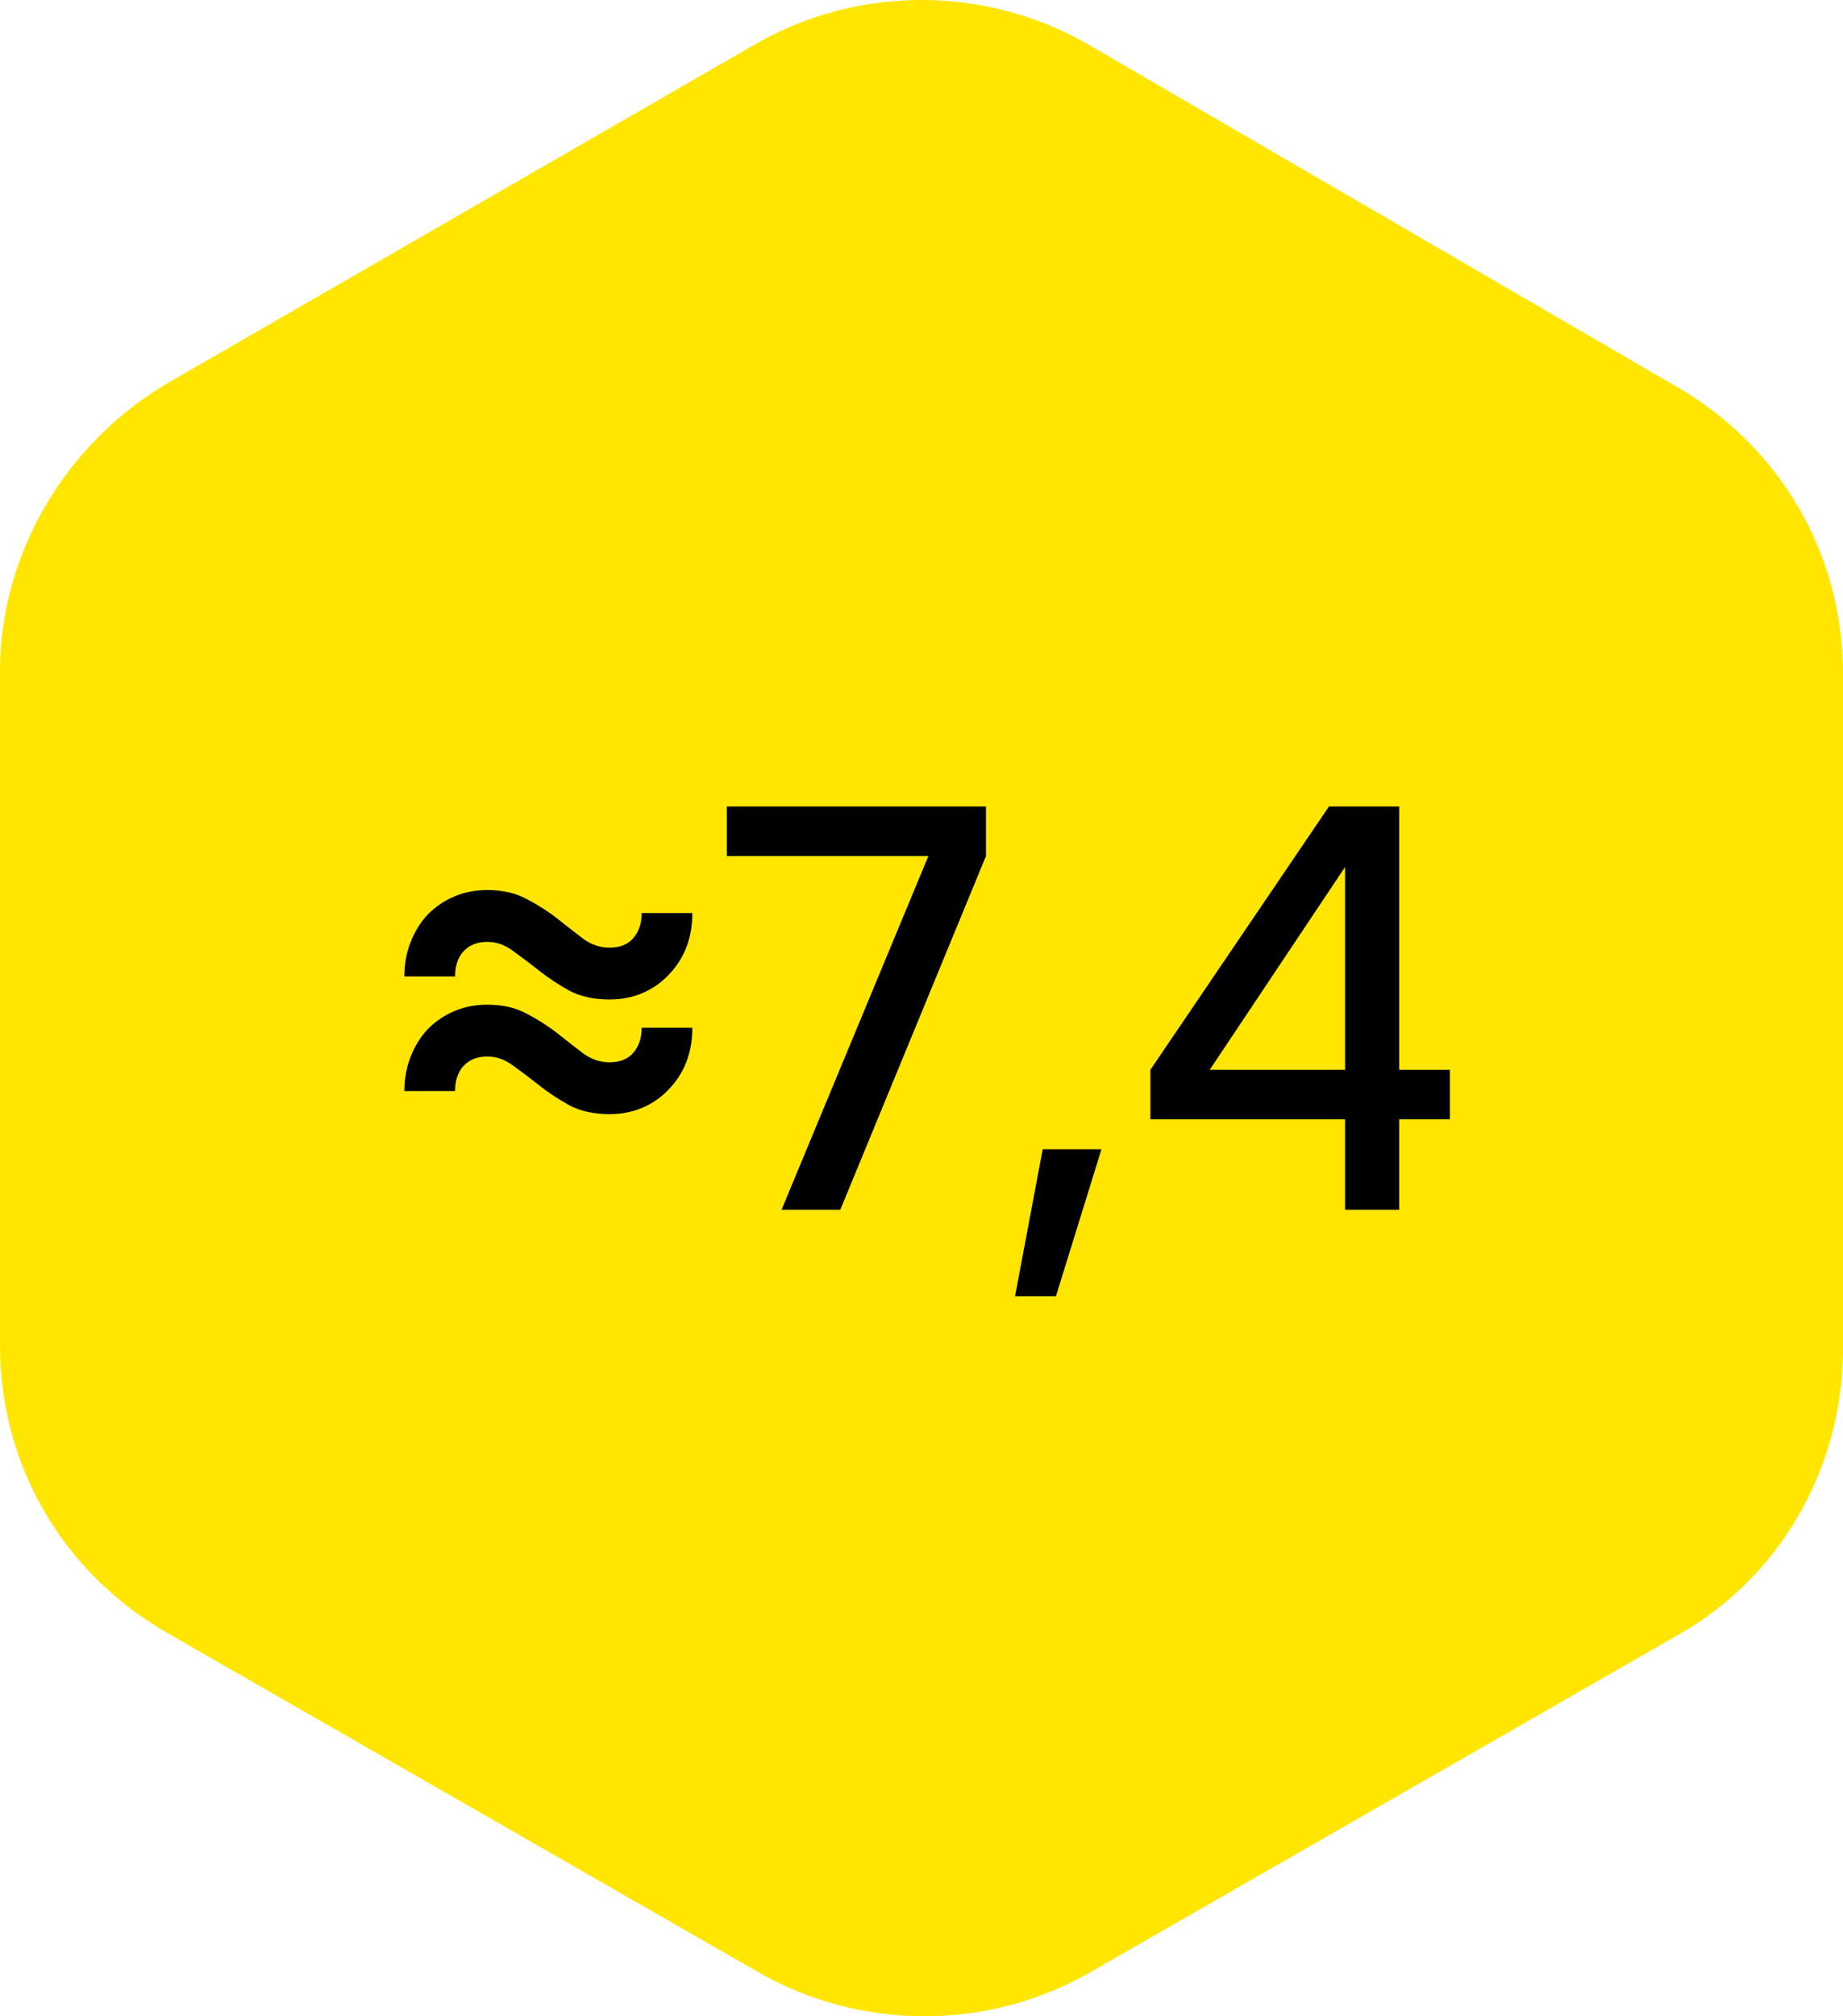
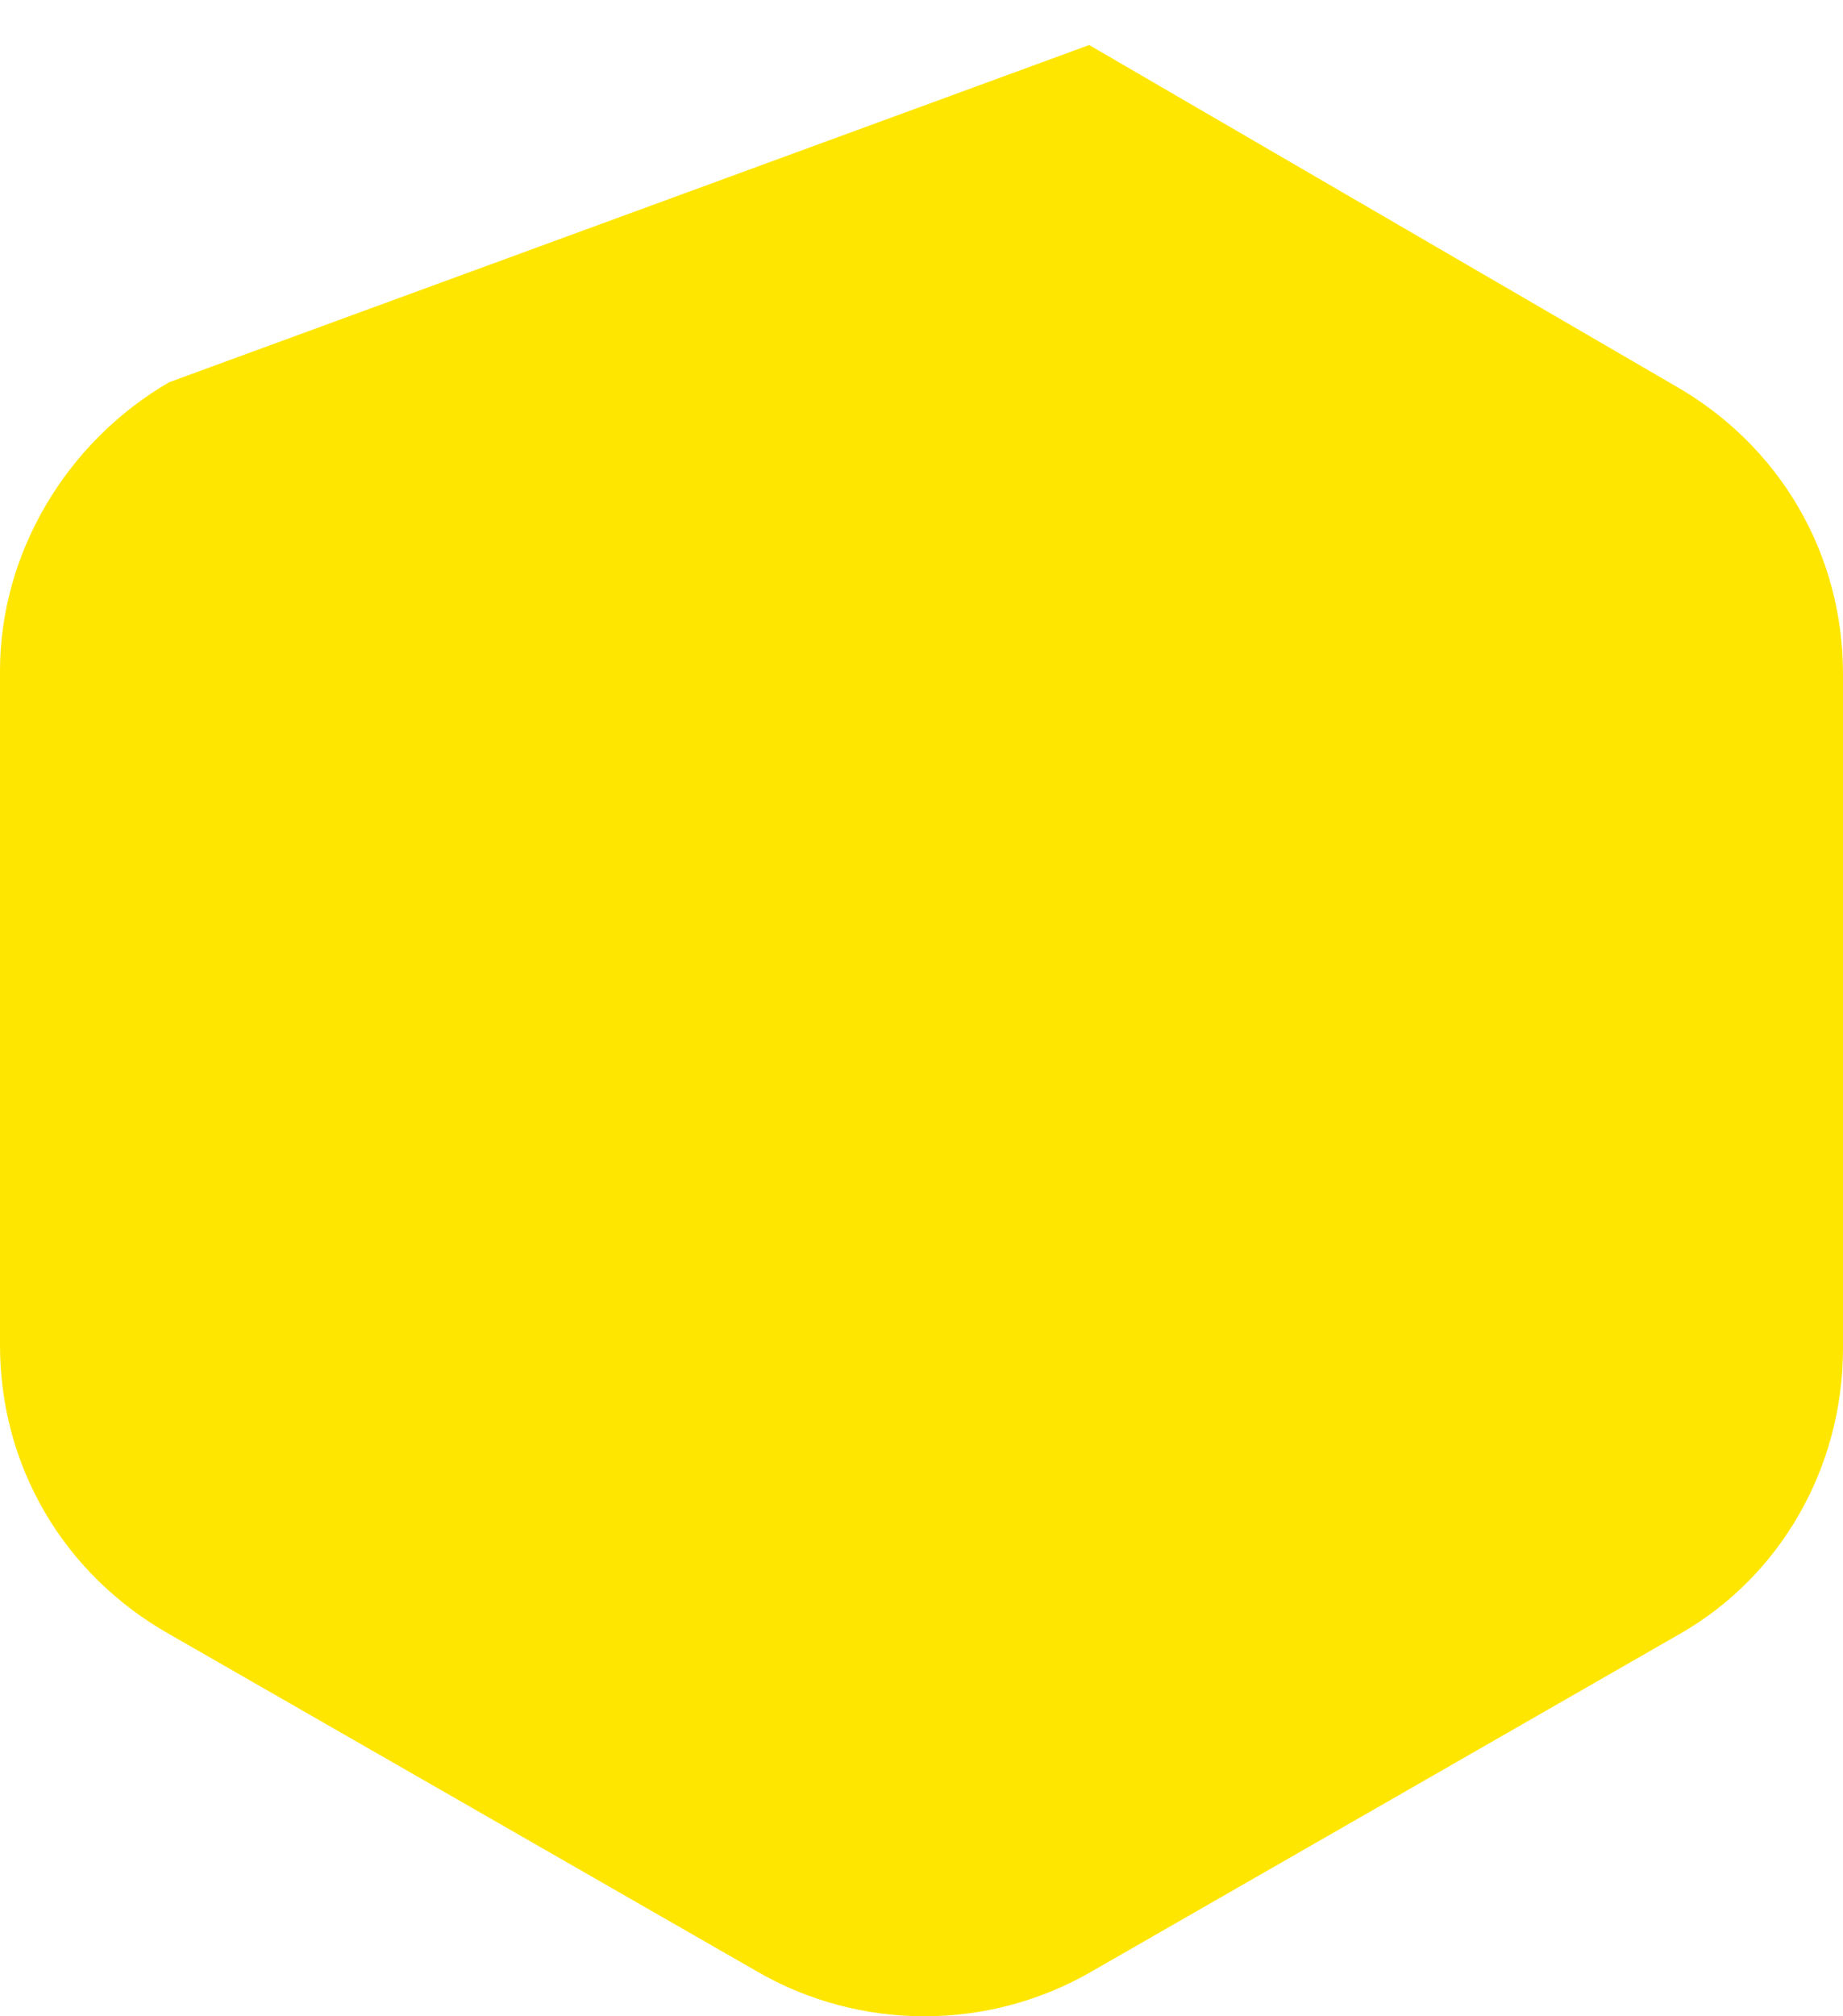
<svg xmlns="http://www.w3.org/2000/svg" width="64" height="70" viewBox="0 0 64 70" fill="none">
-   <path d="M64 46.807V23.391C64 19.224 61.81 15.454 58.127 13.37L37.823 1.563C34.239 -0.521 29.761 -0.521 26.177 1.563L5.872 13.271C2.289 15.354 0 19.224 0 23.292V46.708C0 50.875 2.19 54.646 5.872 56.729L26.277 68.437C29.86 70.521 34.339 70.521 37.922 68.437L58.327 56.729C61.81 54.745 64 50.974 64 46.807Z" fill="#FFE600" />
-   <path d="M21.163 34.7C20.629 34.7 20.169 34.6 19.783 34.4C19.396 34.187 19.043 33.953 18.723 33.7C18.403 33.447 18.103 33.22 17.823 33.02C17.543 32.807 17.243 32.7 16.923 32.7C16.576 32.7 16.303 32.807 16.103 33.02C15.903 33.233 15.803 33.527 15.803 33.9H14.043C14.043 33.46 14.116 33.06 14.263 32.7C14.409 32.327 14.609 32.007 14.863 31.74C15.129 31.473 15.436 31.267 15.783 31.12C16.129 30.973 16.509 30.9 16.923 30.9C17.456 30.9 17.916 31.007 18.303 31.22C18.689 31.42 19.043 31.647 19.363 31.9C19.683 32.153 19.983 32.387 20.263 32.6C20.543 32.8 20.843 32.9 21.163 32.9C21.523 32.9 21.796 32.793 21.983 32.58C22.183 32.353 22.283 32.06 22.283 31.7H24.043C24.043 32.14 23.969 32.547 23.823 32.92C23.676 33.28 23.469 33.593 23.203 33.86C22.949 34.127 22.649 34.333 22.303 34.48C21.956 34.627 21.576 34.7 21.163 34.7ZM21.163 38.68C20.629 38.68 20.169 38.58 19.783 38.38C19.396 38.167 19.043 37.933 18.723 37.68C18.403 37.427 18.103 37.2 17.823 37C17.543 36.787 17.243 36.68 16.923 36.68C16.576 36.68 16.303 36.787 16.103 37C15.903 37.213 15.803 37.507 15.803 37.88H14.043C14.043 37.44 14.116 37.04 14.263 36.68C14.409 36.307 14.609 35.987 14.863 35.72C15.129 35.453 15.436 35.247 15.783 35.1C16.129 34.953 16.509 34.88 16.923 34.88C17.456 34.88 17.916 34.987 18.303 35.2C18.689 35.4 19.043 35.627 19.363 35.88C19.683 36.133 19.983 36.367 20.263 36.58C20.543 36.78 20.843 36.88 21.163 36.88C21.523 36.88 21.796 36.773 21.983 36.56C22.183 36.333 22.283 36.04 22.283 35.68H24.043C24.043 36.12 23.969 36.527 23.823 36.9C23.676 37.26 23.469 37.573 23.203 37.84C22.949 38.107 22.649 38.313 22.303 38.46C21.956 38.607 21.576 38.68 21.163 38.68ZM25.239 28H34.239V29.72L29.18 42H27.14L32.239 29.72H25.239V28ZM36.209 39.9H38.249L36.669 45H35.249L36.209 39.9ZM39.949 37.14L46.149 28H48.589V37.14H50.349V38.86H48.589V42H46.709V38.86H39.949V37.14ZM46.709 37.14V30.1L42.009 37.14H46.709Z" fill="black" />
+   <path d="M64 46.807V23.391C64 19.224 61.81 15.454 58.127 13.37L37.823 1.563L5.872 13.271C2.289 15.354 0 19.224 0 23.292V46.708C0 50.875 2.19 54.646 5.872 56.729L26.277 68.437C29.86 70.521 34.339 70.521 37.922 68.437L58.327 56.729C61.81 54.745 64 50.974 64 46.807Z" fill="#FFE600" />
</svg>